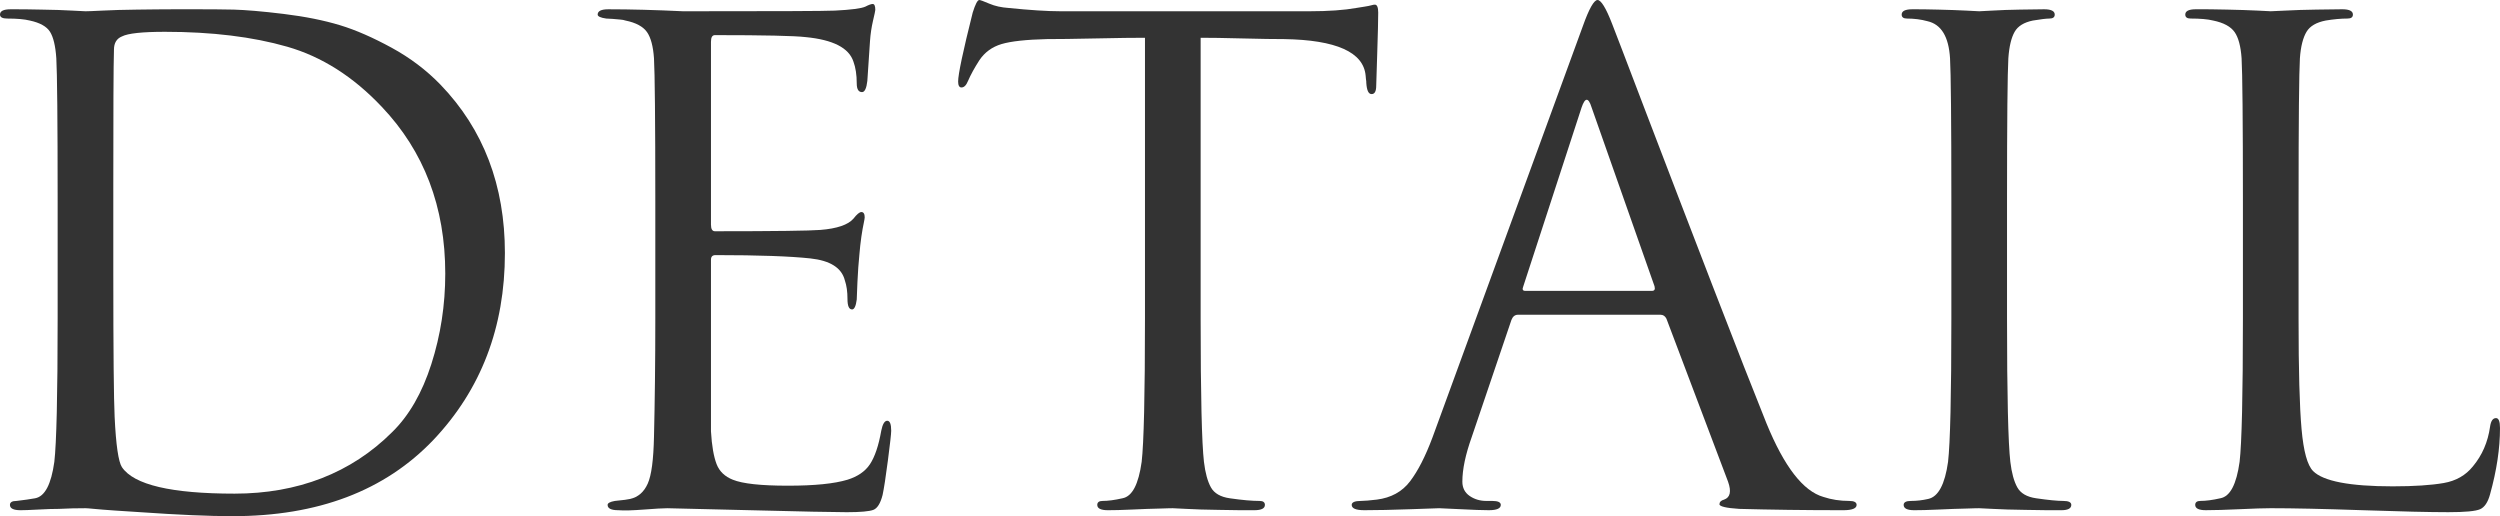
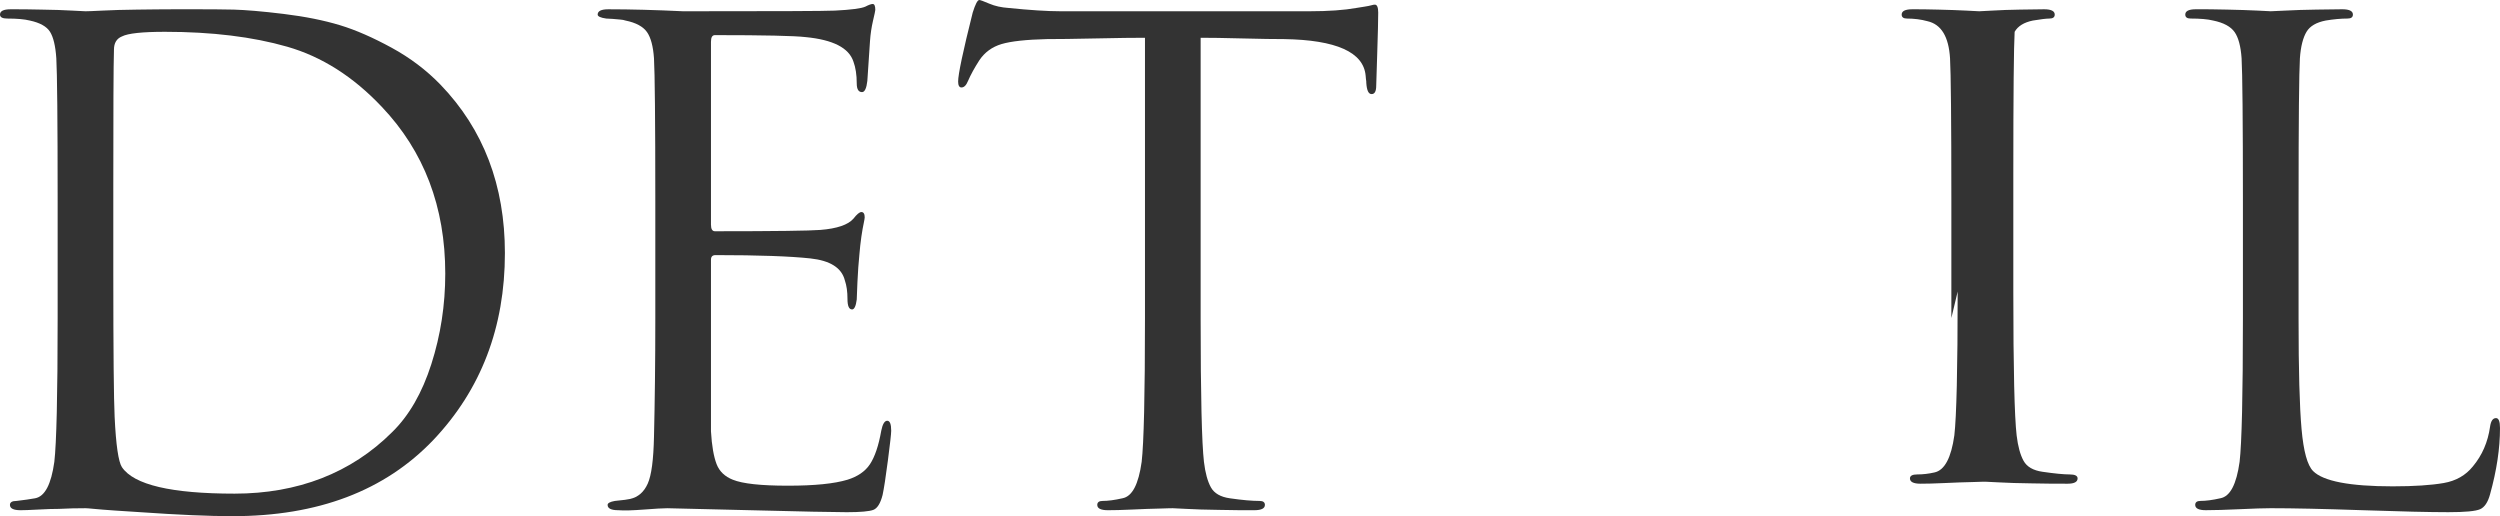
<svg xmlns="http://www.w3.org/2000/svg" id="Layer_1" width="150.92" height="31.16" viewBox="0 0 150.92 31.16">
  <g isolation="isolate">
    <g isolation="isolate">
      <path d="m3.48,19.2v-7.04c0-4.91-.03-7.79-.08-8.64-.05-.75-.18-1.28-.38-1.6-.2-.32-.61-.55-1.22-.68-.32-.08-.77-.12-1.36-.12-.29,0-.44-.08-.44-.24,0-.21.21-.32.64-.32.53,0,1.16,0,1.88.02.72.01,1.33.03,1.84.06.51.03.77.04.8.04.11,0,.45-.01,1.02-.04.57-.03,1.27-.05,2.1-.06.83-.01,1.59-.02,2.28-.02h.76c1.17,0,2.11,0,2.8.02s1.69.1,3,.26,2.44.39,3.4.68c.96.29,2,.75,3.12,1.36,1.12.61,2.11,1.36,2.96,2.24,2.59,2.69,3.88,6.08,3.88,10.16,0,4.48-1.44,8.24-4.32,11.28-2.93,3.07-6.97,4.6-12.12,4.6-1.41,0-3.27-.08-5.56-.24-.48-.03-.99-.06-1.54-.1-.55-.04-.97-.07-1.26-.1-.29-.03-.47-.04-.52-.04-.51,0-1.04.01-1.6.04-.29,0-.71.01-1.24.04-.53.03-.89.04-1.08.04-.43,0-.64-.11-.64-.32,0-.16.13-.24.4-.24.45-.05.83-.11,1.12-.16.59-.11.97-.84,1.16-2.2.13-1.12.2-4.01.2-8.68Zm3.36-7.68v4.96c0,4.77.03,7.67.08,8.68.08,1.71.23,2.72.44,3.04.72,1.07,2.99,1.6,6.8,1.6s7.04-1.24,9.52-3.72c1.01-.99,1.8-2.35,2.36-4.1.56-1.75.84-3.57.84-5.46,0-4.03-1.28-7.39-3.84-10.08-1.71-1.81-3.61-3.02-5.7-3.62-2.09-.6-4.55-.9-7.38-.9-1.36,0-2.23.09-2.6.28-.32.13-.48.4-.48.8-.03.91-.04,3.75-.04,8.52Z" fill="#333" stroke-width="0" />
      <path d="m39.56,19.2v-7.04c0-4.91-.03-7.79-.08-8.64-.05-.72-.19-1.25-.42-1.58-.23-.33-.66-.57-1.3-.7-.08-.03-.19-.05-.32-.06-.13-.01-.29-.03-.46-.04-.17-.01-.3-.02-.38-.02-.35-.05-.52-.13-.52-.24,0-.21.21-.32.64-.32,1.33,0,2.84.04,4.52.12,5.49,0,8.55-.01,9.16-.04.99-.05,1.6-.13,1.84-.24.21-.11.36-.16.44-.16.11,0,.16.12.16.36,0,.05-.05.27-.14.66-.09.39-.15.79-.18,1.22l-.16,2.4c-.05.45-.16.68-.32.68-.21,0-.32-.17-.32-.52,0-.53-.07-.97-.2-1.32-.27-.83-1.23-1.32-2.88-1.48-.69-.08-2.52-.12-5.48-.12-.16,0-.24.13-.24.4v11.04c0,.27.08.4.24.4,3.63,0,5.75-.03,6.36-.08,1.01-.08,1.68-.31,2-.68.21-.27.37-.4.48-.4.13,0,.2.11.2.32,0,.05-.02.17-.06.36-.04.19-.09.45-.14.8-.05.35-.09.71-.12,1.08-.05.48-.09,1.05-.12,1.7-.03.65-.04.99-.04,1.02-.05.4-.15.6-.28.6-.19,0-.28-.21-.28-.64s-.05-.8-.16-1.12c-.19-.75-.88-1.19-2.08-1.32-1.2-.13-3.11-.2-5.72-.2-.19,0-.28.09-.28.28v10.36c.05.88.17,1.54.34,1.98.17.44.5.75.98.94.59.24,1.69.36,3.32.36s2.8-.12,3.6-.36c.61-.19,1.07-.5,1.36-.94.29-.44.52-1.11.68-2.02.08-.4.2-.6.36-.6s.24.2.24.6c0,.19-.07.79-.2,1.8-.13,1.01-.24,1.71-.32,2.08-.13.51-.32.81-.56.9-.24.09-.77.14-1.6.14-.77,0-2.72-.04-5.84-.12-3.2-.08-4.87-.12-5-.12-.27,0-.73.03-1.4.08-.67.05-1.19.07-1.56.04-.43,0-.64-.11-.64-.32,0-.11.15-.19.44-.24.51-.05.81-.09.92-.12.48-.11.83-.41,1.06-.92.23-.51.35-1.45.38-2.84.05-2.08.08-4.47.08-7.16Z" fill="#333" stroke-width="0" />
      <path d="m72.48,2.28v16.92c0,4.67.07,7.56.2,8.68.08.67.22,1.18.42,1.54.2.36.58.58,1.14.66.75.11,1.35.16,1.8.16.21,0,.32.08.32.24,0,.21-.21.32-.64.32-.64,0-1.35,0-2.14-.02-.79-.01-1.44-.03-1.96-.06-.52-.03-.79-.04-.82-.04s-.29,0-.78.02c-.49.01-1.05.03-1.68.06-.63.03-1.11.04-1.46.04-.43,0-.64-.11-.64-.32,0-.16.11-.24.32-.24.32,0,.72-.05,1.2-.16.59-.11.97-.84,1.16-2.2.13-1.12.2-4.01.2-8.68V2.28c-.64,0-1.63.01-2.96.04-1.33.03-2.32.04-2.96.04-1.25.03-2.17.13-2.74.3-.57.17-1.02.5-1.34.98-.29.45-.52.87-.68,1.24-.11.27-.24.4-.4.4-.13,0-.2-.12-.2-.36,0-.43.29-1.81.88-4.16.16-.51.29-.76.4-.76.05,0,.25.07.6.22.35.15.73.23,1.16.26,1.28.13,2.33.2,3.16.2h15c1.17,0,2.12-.07,2.84-.2.16-.03.33-.05.5-.08.17-.03.31-.05.4-.08.09-.03.17-.04.22-.04.13,0,.2.16.2.48,0,.45-.02,1.28-.06,2.48-.04,1.2-.06,1.84-.06,1.92,0,.35-.09.52-.28.52s-.29-.23-.32-.68c0-.05,0-.13-.02-.22-.01-.09-.02-.17-.02-.22-.13-1.41-1.77-2.15-4.92-2.2-.56,0-1.4-.01-2.52-.04-1.12-.03-1.96-.04-2.52-.04Z" fill="#333" stroke-width="0" />
-       <path d="m100.24,19h-8.6c-.19,0-.32.11-.4.32l-2.4,7.08c-.37,1.04-.56,1.93-.56,2.68,0,.37.15.66.44.86.29.2.63.3,1,.3h.36c.35,0,.52.08.52.24,0,.21-.24.32-.72.32-.37,0-.94-.02-1.7-.06s-1.19-.06-1.3-.06c-.03,0-.6.02-1.72.06s-2.05.06-2.8.06c-.51,0-.76-.11-.76-.32,0-.16.19-.24.56-.24.21,0,.53-.03.96-.08.85-.11,1.52-.47,2-1.1.48-.63.93-1.51,1.36-2.66L95.56,1.56c.37-1.04.67-1.56.88-1.56s.51.48.88,1.44c.11.27.78,2.03,2.02,5.28,1.24,3.25,2.59,6.76,4.04,10.52,1.45,3.76,2.54,6.53,3.26,8.32,1.07,2.61,2.21,4.09,3.44,4.44.48.16,1,.24,1.56.24.29,0,.44.08.44.24,0,.21-.27.32-.8.32-2.35,0-4.44-.03-6.28-.08-.8-.05-1.2-.15-1.2-.28s.09-.23.28-.28c.37-.13.45-.49.24-1.08l-3.72-9.84c-.08-.16-.2-.24-.36-.24Zm-8.16-1.44h7.64c.16,0,.21-.09.16-.28l-3.8-10.8c-.19-.61-.39-.61-.6,0l-3.52,10.8c-.08.19-.04.28.12.28Z" fill="#333" stroke-width="0" />
-       <path d="m117.8,19.2v-7.04c0-4.91-.03-7.79-.08-8.64-.08-1.31-.53-2.05-1.36-2.24-.4-.11-.81-.16-1.24-.16-.21,0-.32-.08-.32-.24,0-.21.21-.32.64-.32.4,0,.92,0,1.56.02s1.21.03,1.7.06c.49.03.75.04.78.04s.29-.01.78-.04c.49-.03,1.05-.05,1.68-.06.63-.01,1.11-.02,1.46-.02.43,0,.64.11.64.32,0,.16-.11.24-.32.24-.19,0-.52.04-1,.12-.53.11-.9.33-1.1.68s-.33.88-.38,1.6c-.05.85-.08,3.73-.08,8.64v7.04c0,4.67.07,7.56.2,8.68.08.67.22,1.18.42,1.54.2.36.58.58,1.14.66.75.11,1.29.16,1.64.16.32,0,.48.08.48.24,0,.21-.2.32-.6.32-.64,0-1.36,0-2.16-.02-.8-.01-1.46-.03-1.98-.06-.52-.03-.79-.04-.82-.04s-.29,0-.78.02c-.49.01-1.05.03-1.68.06-.63.03-1.11.04-1.46.04-.43,0-.64-.11-.64-.32,0-.16.15-.24.44-.24.35,0,.69-.04,1.04-.12.61-.13,1.01-.88,1.2-2.24.13-1.12.2-4.01.2-8.68Z" fill="#333" stroke-width="0" />
+       <path d="m117.8,19.2v-7.04c0-4.91-.03-7.79-.08-8.64-.08-1.31-.53-2.05-1.36-2.24-.4-.11-.81-.16-1.24-.16-.21,0-.32-.08-.32-.24,0-.21.21-.32.64-.32.4,0,.92,0,1.56.02s1.21.03,1.7.06c.49.03.75.04.78.04s.29-.01.78-.04c.49-.03,1.05-.05,1.68-.06.63-.01,1.11-.02,1.46-.02.43,0,.64.11.64.32,0,.16-.11.24-.32.24-.19,0-.52.04-1,.12-.53.11-.9.33-1.1.68c-.05.85-.08,3.73-.08,8.64v7.04c0,4.67.07,7.56.2,8.68.08.67.22,1.18.42,1.54.2.36.58.58,1.14.66.75.11,1.29.16,1.64.16.32,0,.48.08.48.24,0,.21-.2.32-.6.32-.64,0-1.36,0-2.16-.02-.8-.01-1.46-.03-1.98-.06-.52-.03-.79-.04-.82-.04s-.29,0-.78.02c-.49.01-1.05.03-1.68.06-.63.03-1.11.04-1.46.04-.43,0-.64-.11-.64-.32,0-.16.15-.24.44-.24.35,0,.69-.04,1.04-.12.61-.13,1.01-.88,1.2-2.24.13-1.12.2-4.01.2-8.68Z" fill="#333" stroke-width="0" />
      <path d="m138.76,12.16v7.12c0,3.07.06,5.27.18,6.62.12,1.35.35,2.19.7,2.54.61.61,2.21.92,4.8.92,1.31,0,2.33-.07,3.08-.2.75-.13,1.33-.47,1.76-1,.56-.67.91-1.47,1.04-2.4.05-.35.17-.52.36-.52.16,0,.24.2.24.6,0,1.23-.2,2.56-.6,4-.13.48-.33.78-.6.9-.27.12-.91.18-1.92.18-1.12,0-2.85-.04-5.2-.12-2.35-.08-4.19-.12-5.52-.12-.4,0-1.03.02-1.88.06s-1.53.06-2.04.06c-.43,0-.64-.11-.64-.32,0-.16.11-.24.32-.24.32,0,.72-.05,1.2-.16.59-.11.97-.84,1.16-2.2.13-1.12.2-4.01.2-8.68v-7.04c0-4.91-.03-7.79-.08-8.64-.05-.72-.19-1.25-.42-1.58-.23-.33-.66-.57-1.3-.7-.32-.08-.77-.12-1.36-.12-.21,0-.32-.08-.32-.24,0-.21.21-.32.64-.32.53,0,1.16,0,1.88.02s1.33.03,1.84.06c.51.03.77.04.8.04s.32-.01.88-.04c.56-.03,1.19-.05,1.88-.06.69-.01,1.21-.02,1.56-.02.43,0,.64.11.64.32,0,.16-.11.24-.32.24-.4,0-.84.04-1.32.12-.56.11-.95.33-1.16.68s-.35.88-.4,1.6c-.05.85-.08,3.73-.08,8.64Z" fill="#333" stroke-width="0" />
    </g>
  </g>
</svg>